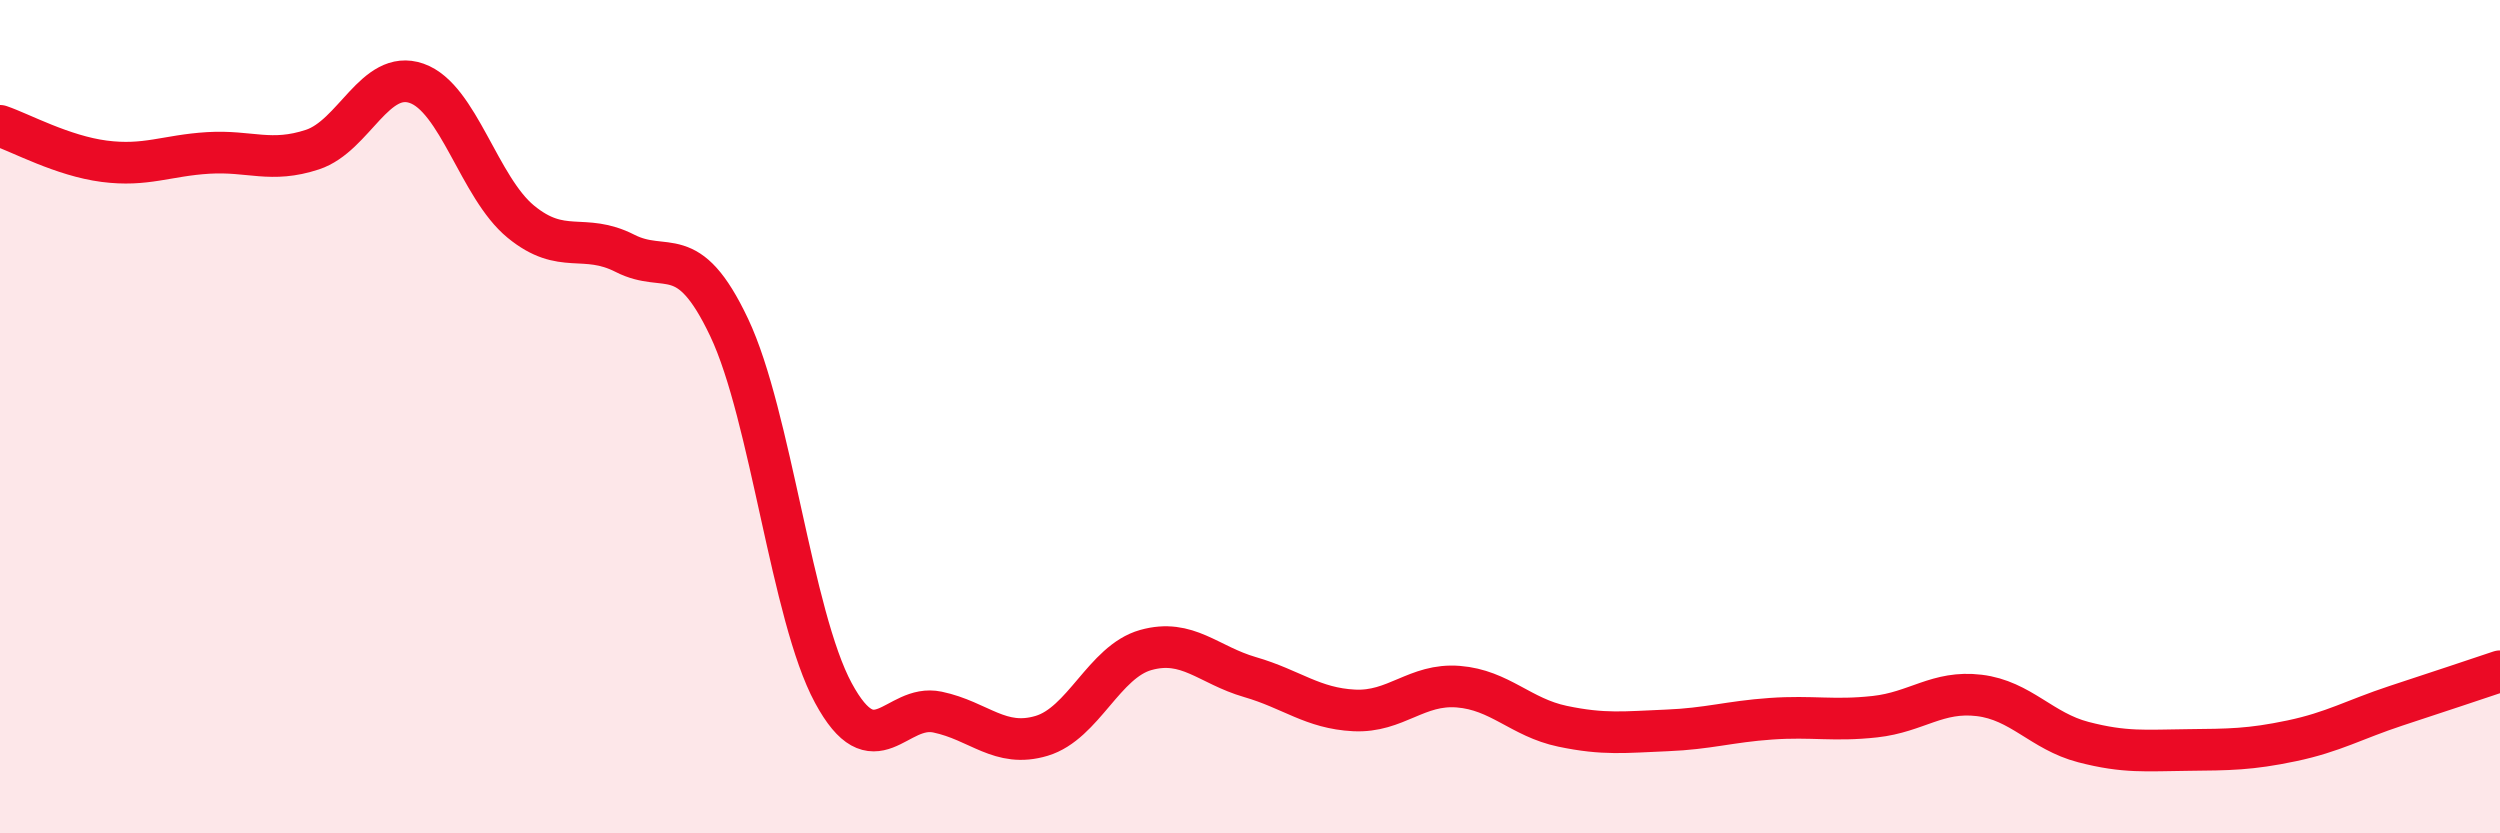
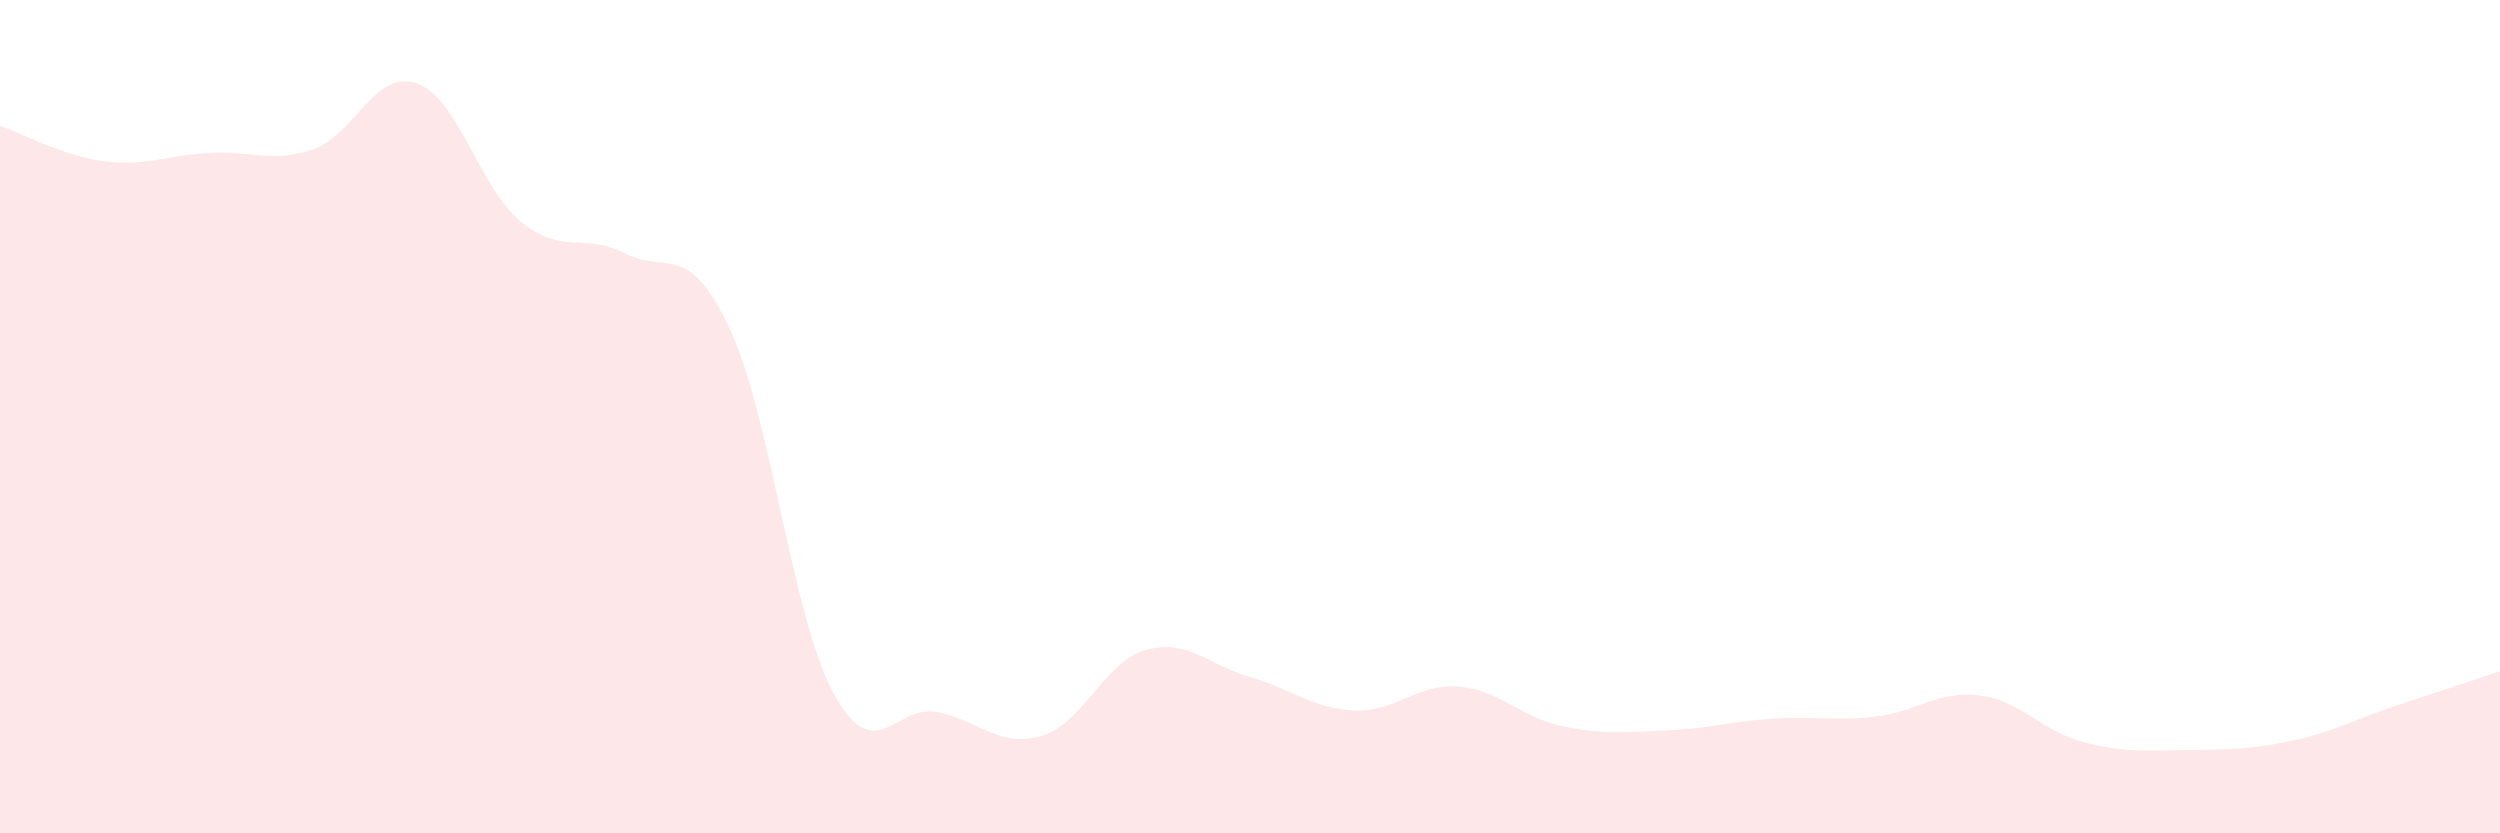
<svg xmlns="http://www.w3.org/2000/svg" width="60" height="20" viewBox="0 0 60 20">
  <path d="M 0,3.02 C 0.5,3.19 1.5,3.74 2.5,3.87 C 3.5,4 4,3.73 5,3.67 C 6,3.61 6.5,3.92 7.5,3.59 C 8.5,3.26 9,1.65 10,2 C 11,2.35 11.5,4.5 12.5,5.32 C 13.5,6.14 14,5.57 15,6.08 C 16,6.59 16.5,5.75 17.5,7.86 C 18.5,9.97 19,14.78 20,16.63 C 21,18.48 21.5,16.88 22.5,17.09 C 23.5,17.3 24,17.96 25,17.66 C 26,17.36 26.5,15.88 27.5,15.6 C 28.5,15.32 29,15.96 30,16.25 C 31,16.54 31.5,17 32.5,17.05 C 33.5,17.1 34,16.4 35,16.48 C 36,16.56 36.5,17.22 37.5,17.43 C 38.5,17.64 39,17.57 40,17.53 C 41,17.49 41.5,17.32 42.5,17.25 C 43.5,17.18 44,17.31 45,17.2 C 46,17.09 46.5,16.57 47.5,16.69 C 48.5,16.81 49,17.55 50,17.81 C 51,18.07 51.5,18.01 52.5,18 C 53.5,17.99 54,17.99 55,17.78 C 56,17.57 56.5,17.27 57.5,16.94 C 58.5,16.61 59.5,16.28 60,16.11L60 20L0 20Z" fill="#EB0A25" opacity="0.1" stroke-linecap="round" stroke-linejoin="round" />
-   <path d="M 0,3.02 C 0.5,3.19 1.5,3.74 2.5,3.87 C 3.5,4 4,3.73 5,3.67 C 6,3.61 6.5,3.92 7.5,3.59 C 8.5,3.26 9,1.65 10,2 C 11,2.35 11.5,4.5 12.5,5.32 C 13.5,6.14 14,5.57 15,6.08 C 16,6.59 16.5,5.75 17.5,7.86 C 18.5,9.97 19,14.78 20,16.63 C 21,18.48 21.5,16.88 22.5,17.09 C 23.5,17.3 24,17.96 25,17.66 C 26,17.36 26.5,15.88 27.5,15.6 C 28.5,15.32 29,15.96 30,16.25 C 31,16.54 31.5,17 32.5,17.05 C 33.5,17.1 34,16.4 35,16.48 C 36,16.56 36.5,17.22 37.5,17.43 C 38.5,17.64 39,17.57 40,17.53 C 41,17.49 41.5,17.32 42.5,17.25 C 43.5,17.18 44,17.31 45,17.2 C 46,17.09 46.5,16.57 47.5,16.69 C 48.5,16.81 49,17.55 50,17.81 C 51,18.07 51.5,18.01 52.5,18 C 53.5,17.99 54,17.99 55,17.78 C 56,17.57 56.5,17.27 57.5,16.94 C 58.5,16.61 59.5,16.28 60,16.11" stroke="#EB0A25" stroke-width="1" fill="none" stroke-linecap="round" stroke-linejoin="round" />
</svg>